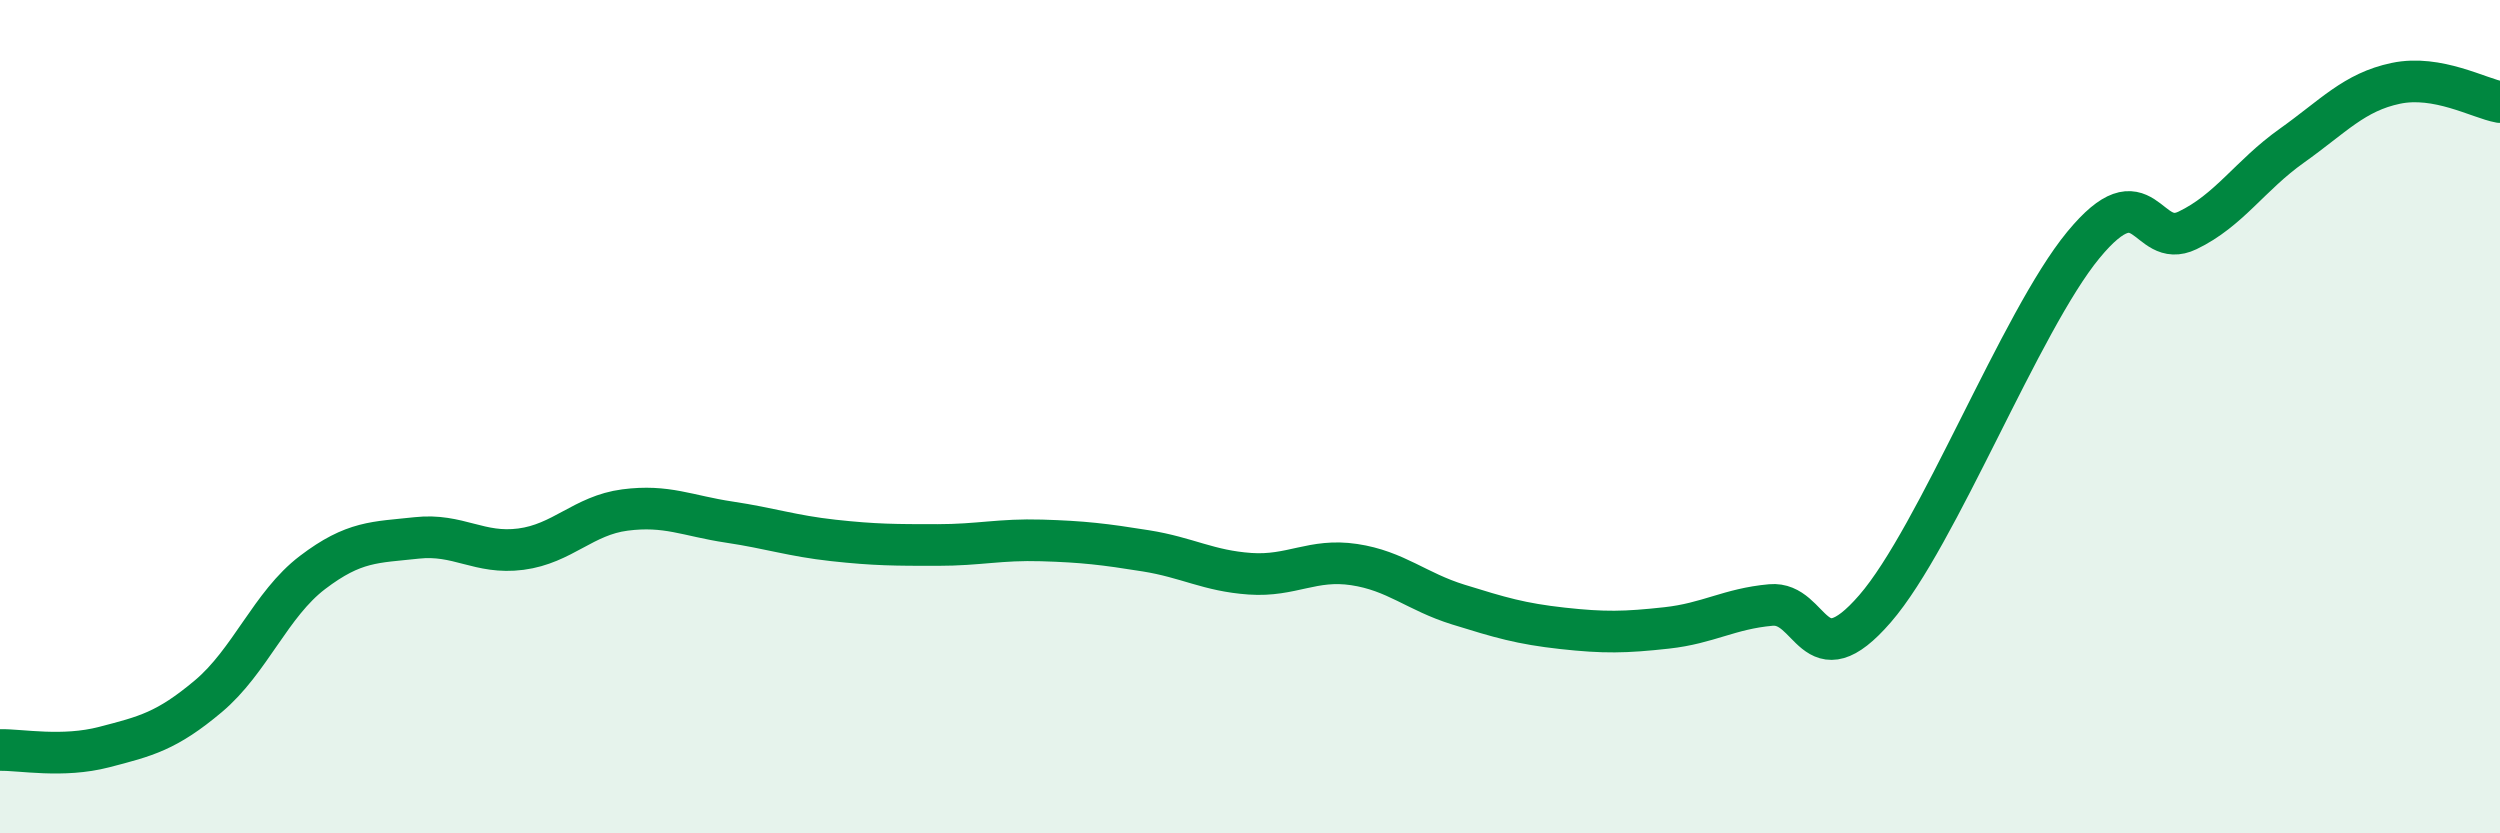
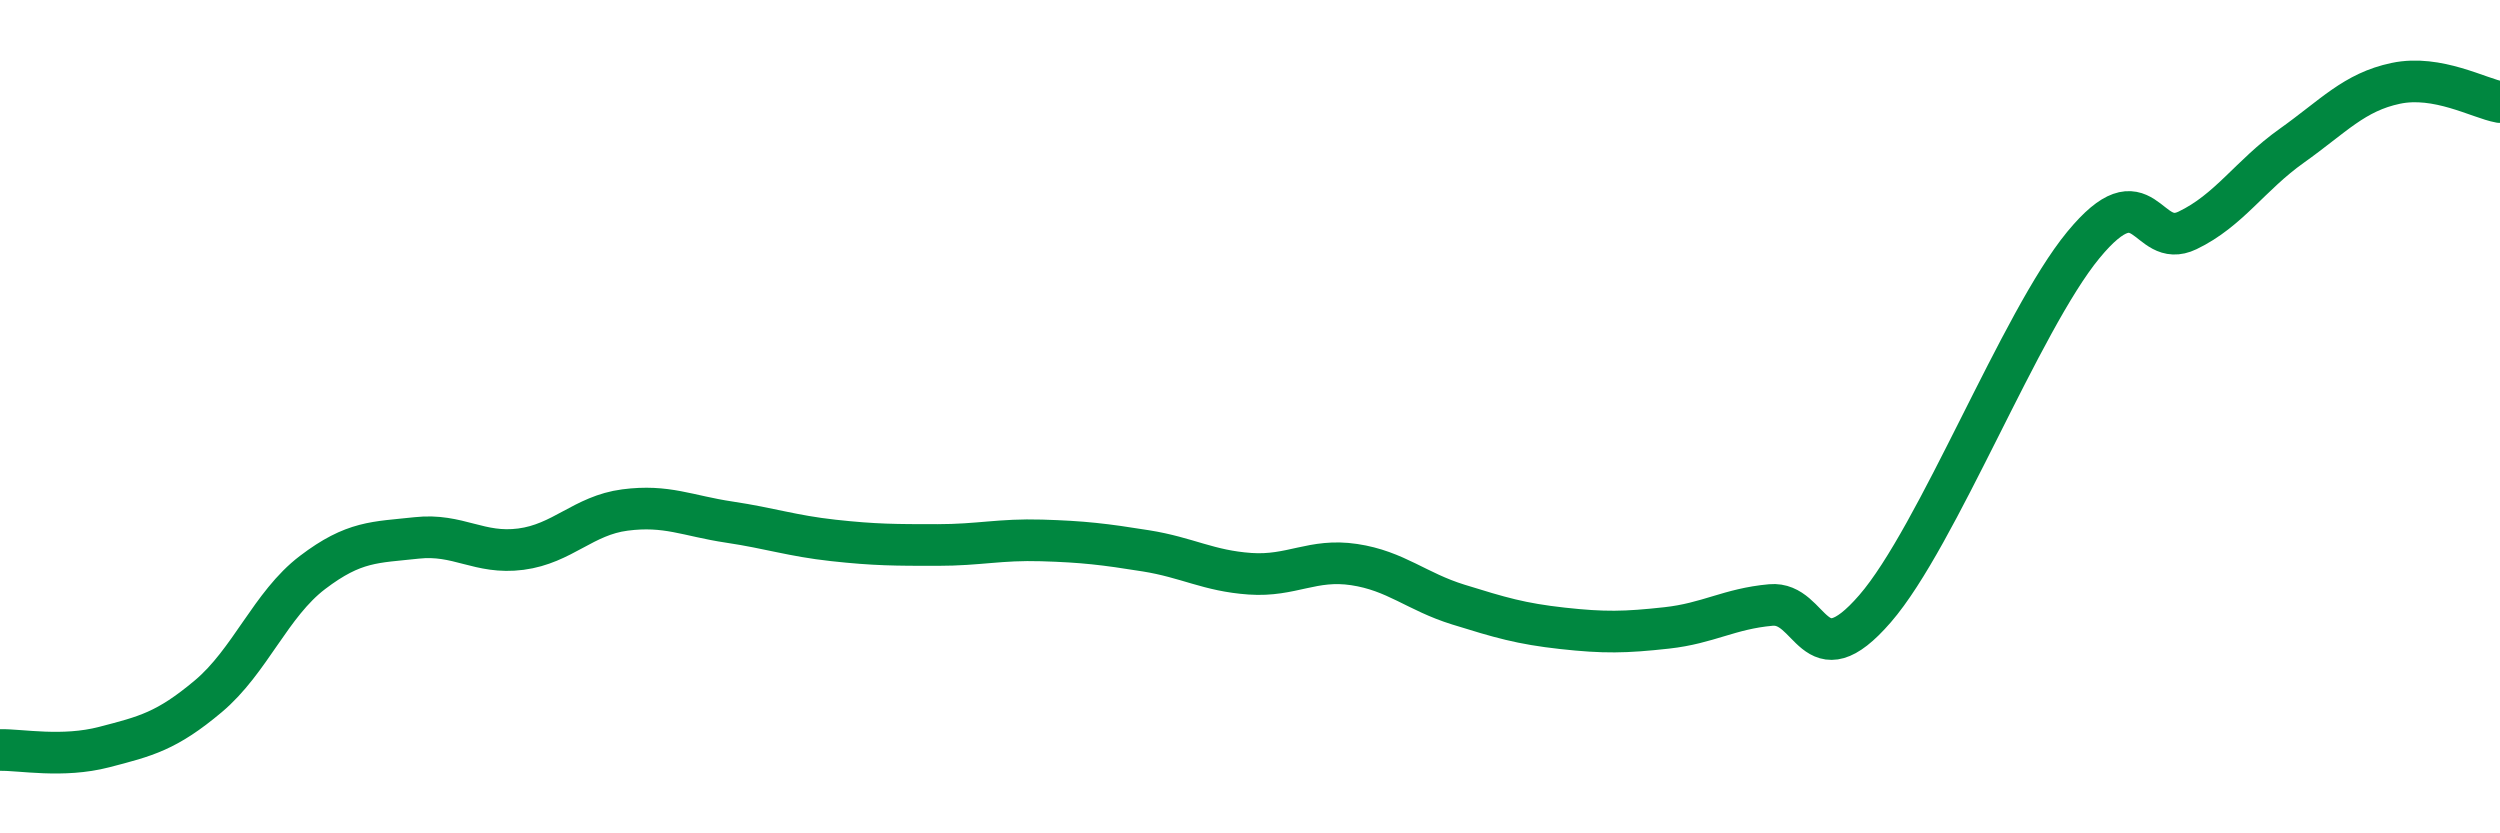
<svg xmlns="http://www.w3.org/2000/svg" width="60" height="20" viewBox="0 0 60 20">
-   <path d="M 0,18 C 0.5,17.99 1.5,18.19 2.5,17.93 C 3.5,17.67 4,17.55 5,16.71 C 6,15.87 6.5,14.5 7.5,13.74 C 8.5,12.98 9,13.02 10,12.91 C 11,12.8 11.5,13.31 12.5,13.18 C 13.5,13.05 14,12.37 15,12.24 C 16,12.11 16.5,12.38 17.5,12.53 C 18.5,12.68 19,12.86 20,12.97 C 21,13.08 21.5,13.08 22.5,13.08 C 23.5,13.08 24,12.94 25,12.97 C 26,13 26.5,13.06 27.5,13.22 C 28.5,13.38 29,13.7 30,13.77 C 31,13.84 31.5,13.4 32.5,13.55 C 33.5,13.7 34,14.2 35,14.51 C 36,14.82 36.5,14.97 37.5,15.08 C 38.5,15.19 39,15.18 40,15.07 C 41,14.96 41.5,14.61 42.5,14.52 C 43.5,14.43 43.5,16.34 45,14.61 C 46.5,12.88 48.5,7.7 50,5.88 C 51.5,4.06 51.5,6.01 52.5,5.53 C 53.5,5.05 54,4.21 55,3.5 C 56,2.79 56.5,2.21 57.5,2 C 58.5,1.79 59.5,2.36 60,2.45L60 20L0 20Z" fill="#008740" opacity="0.1" stroke-linecap="round" stroke-linejoin="round" />
  <path d="M 0,18 C 0.5,17.99 1.5,18.19 2.5,17.93 C 3.5,17.67 4,17.55 5,16.71 C 6,15.87 6.5,14.5 7.5,13.74 C 8.5,12.98 9,13.02 10,12.91 C 11,12.8 11.5,13.31 12.5,13.18 C 13.5,13.05 14,12.37 15,12.24 C 16,12.11 16.5,12.38 17.5,12.53 C 18.5,12.68 19,12.86 20,12.97 C 21,13.08 21.5,13.08 22.5,13.08 C 23.5,13.08 24,12.94 25,12.97 C 26,13 26.5,13.06 27.5,13.22 C 28.5,13.38 29,13.7 30,13.77 C 31,13.84 31.5,13.4 32.5,13.55 C 33.5,13.7 34,14.2 35,14.51 C 36,14.82 36.5,14.97 37.5,15.08 C 38.5,15.19 39,15.18 40,15.07 C 41,14.96 41.5,14.61 42.5,14.52 C 43.5,14.43 43.5,16.34 45,14.61 C 46.5,12.88 48.5,7.7 50,5.88 C 51.5,4.06 51.5,6.01 52.5,5.53 C 53.5,5.05 54,4.21 55,3.5 C 56,2.79 56.5,2.21 57.5,2 C 58.5,1.79 59.5,2.36 60,2.45" stroke="#008740" stroke-width="1" fill="none" stroke-linecap="round" stroke-linejoin="round" />
</svg>